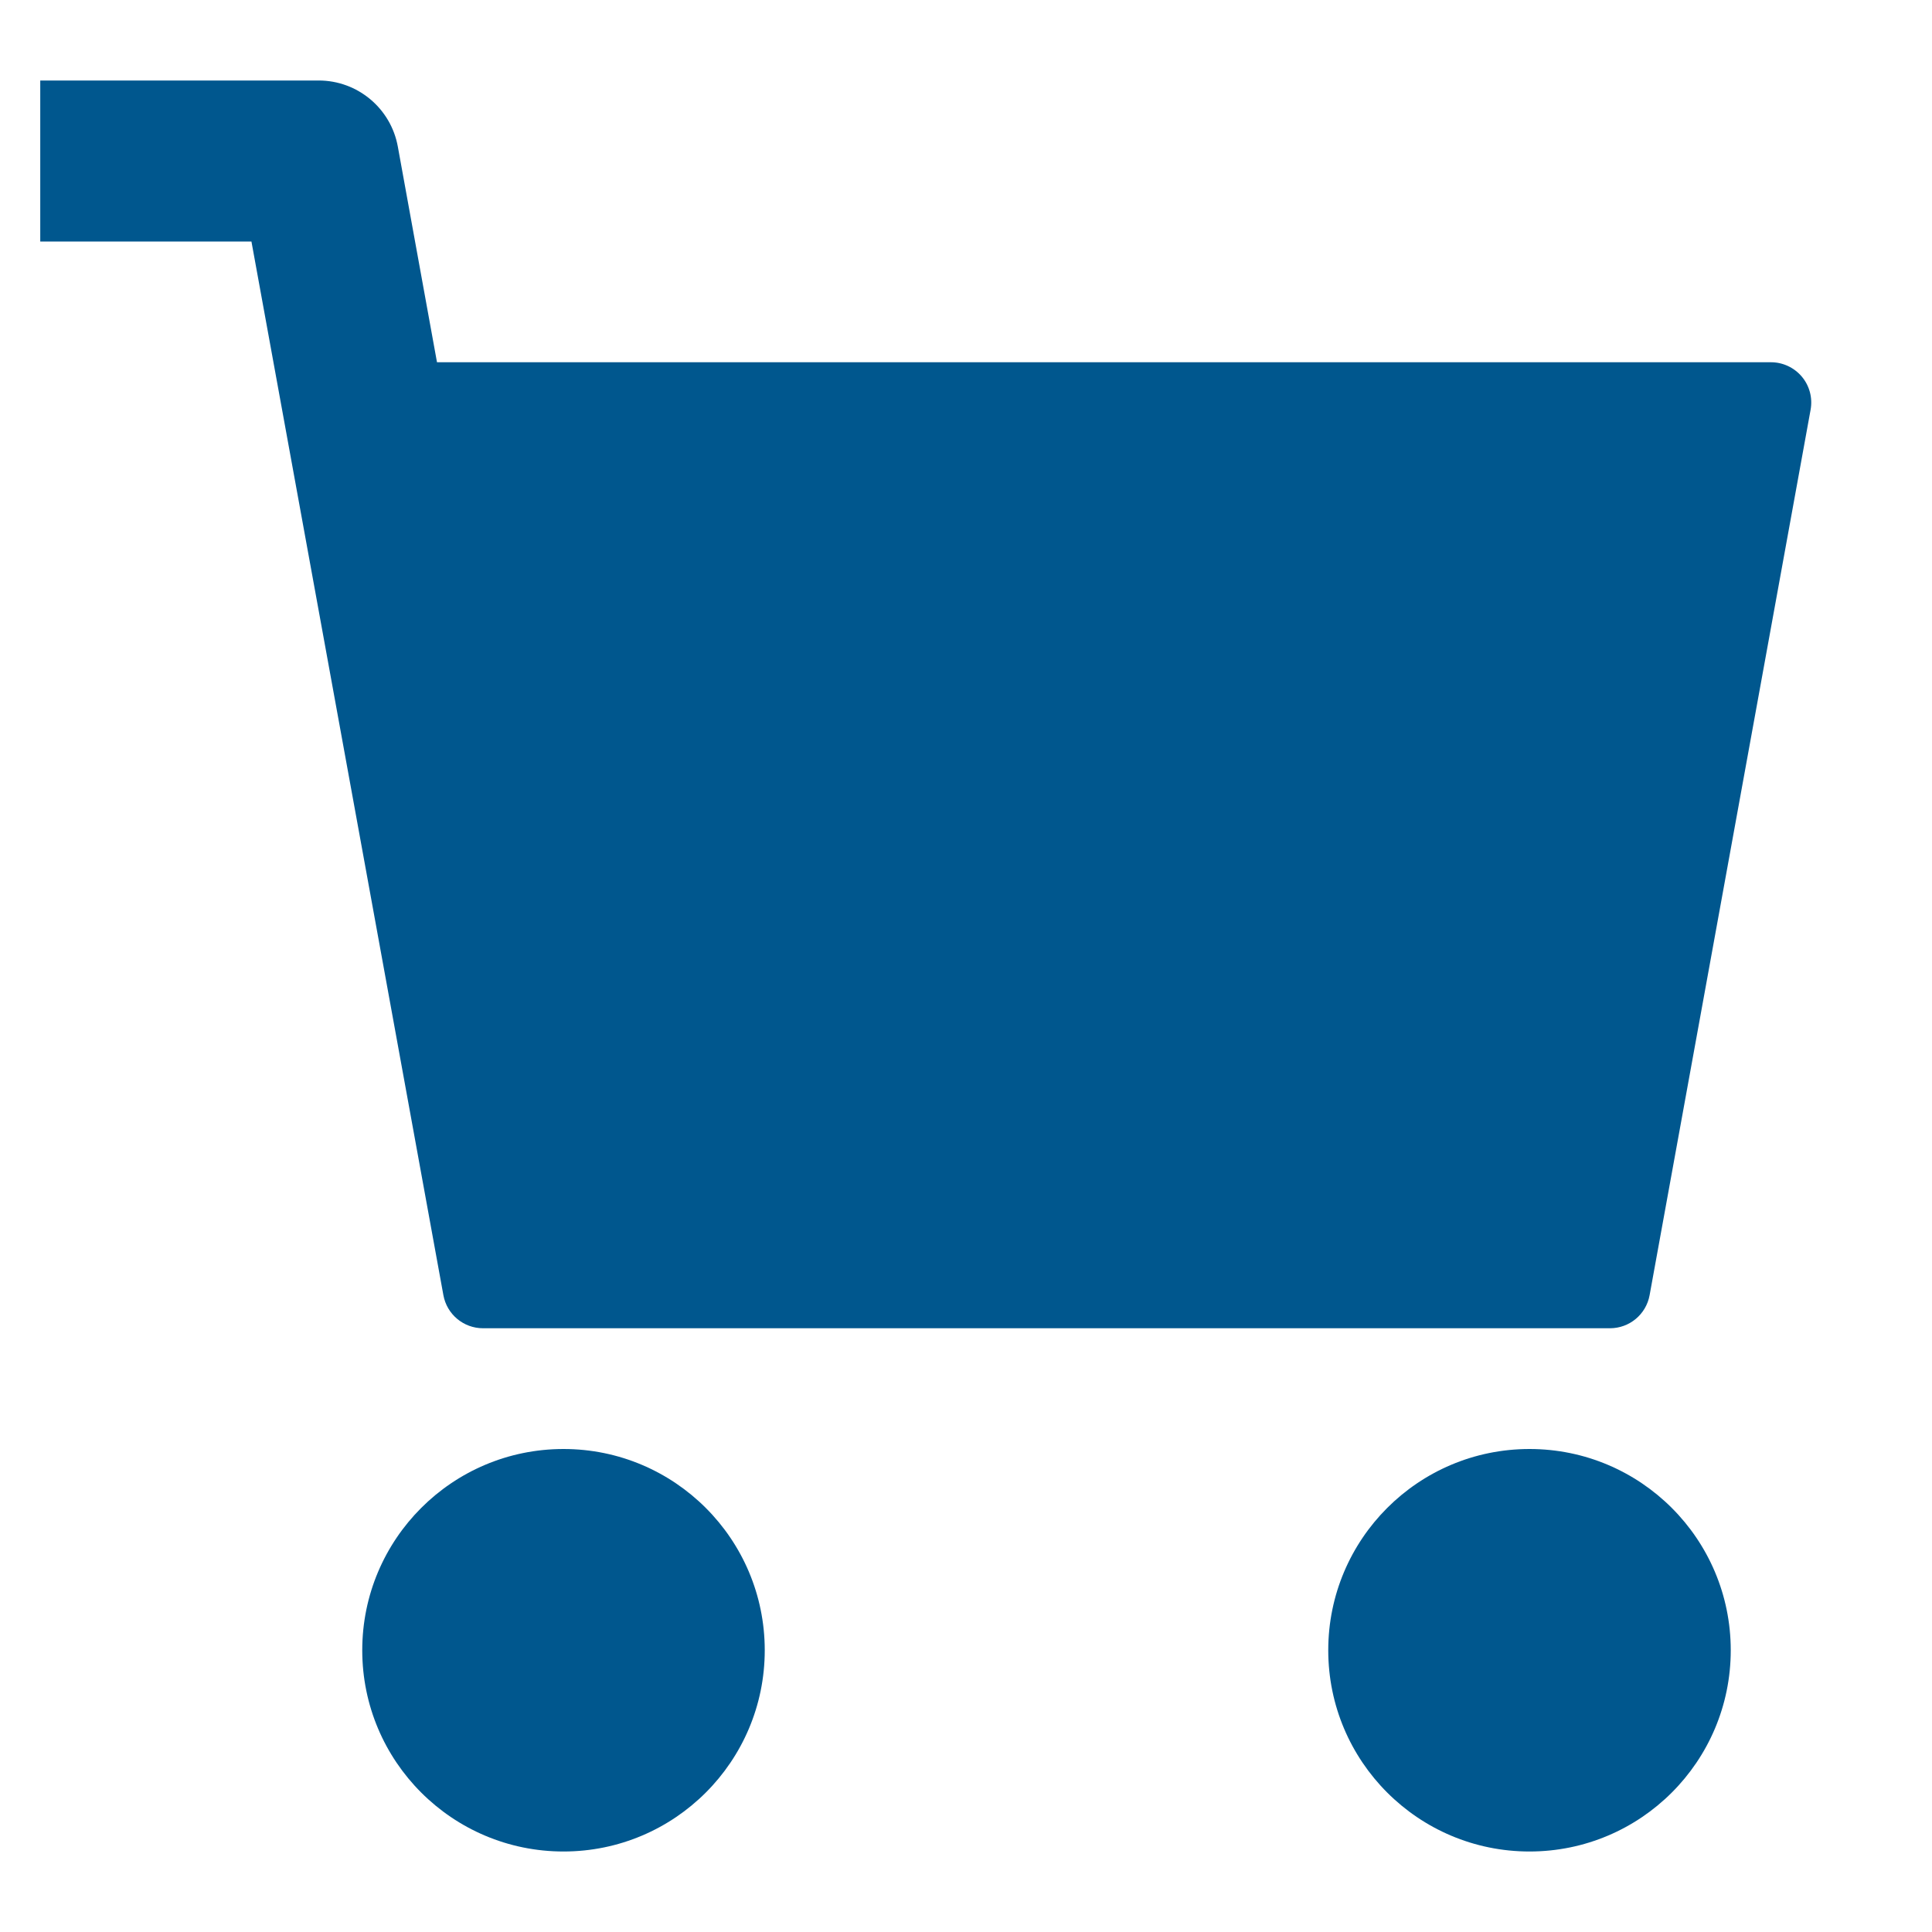
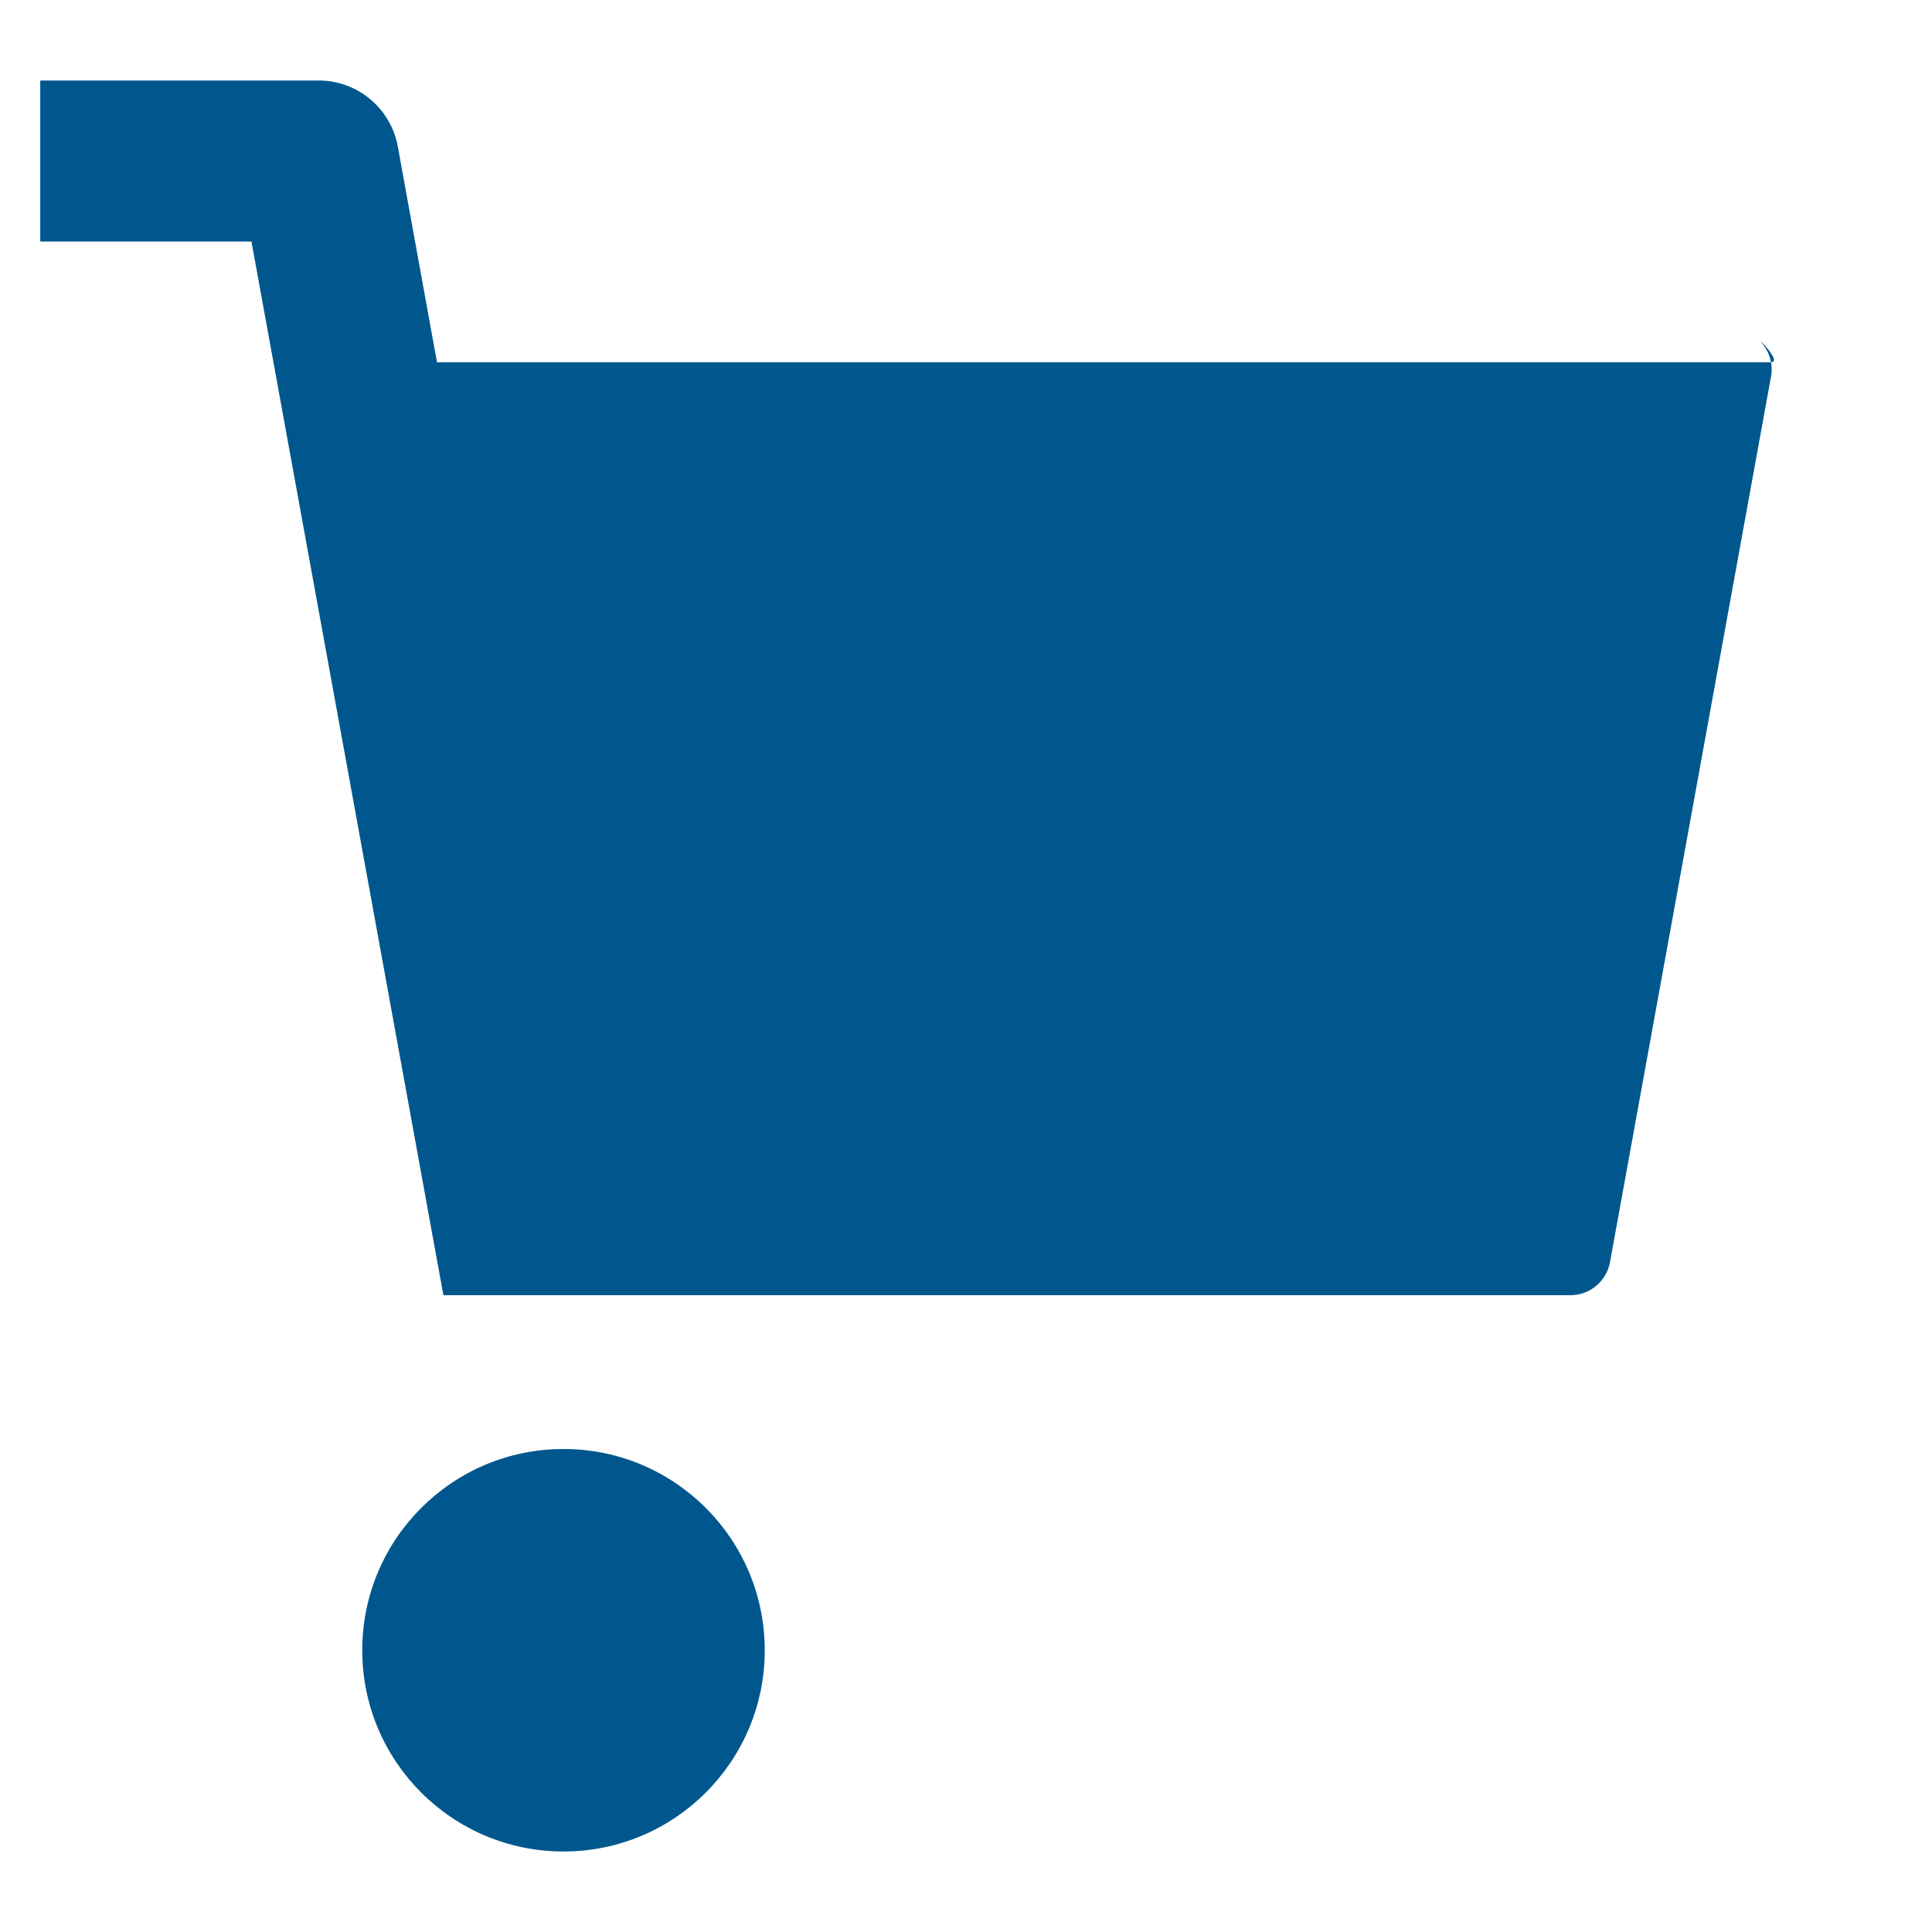
<svg xmlns="http://www.w3.org/2000/svg" x="0px" y="0px" width="48px" height="48px" viewBox="0 0 48 48">
  <g>
-     <path fill="#00578e" d="M11.016,32.179C11.103,32.655,11.517,33,12,33h28c0.483,0,0.897-0.345,0.984-0.821l4-22  c0.053-0.292-0.026-0.592-0.216-0.819S44.296,9,44,9H10.857L9.884,3.643C9.711,2.691,8.883,2,7.917,2H1v4h5.247L11.016,32.179z" />
+     <path fill="#00578e" d="M11.016,32.179h28c0.483,0,0.897-0.345,0.984-0.821l4-22  c0.053-0.292-0.026-0.592-0.216-0.819S44.296,9,44,9H10.857L9.884,3.643C9.711,2.691,8.883,2,7.917,2H1v4h5.247L11.016,32.179z" />
    <circle data-color="color-2" fill="#00578e" cx="14" cy="41" r="5" />
-     <circle data-color="color-2" fill="#00578e" cx="38" cy="41" r="5" />
  </g>
</svg>